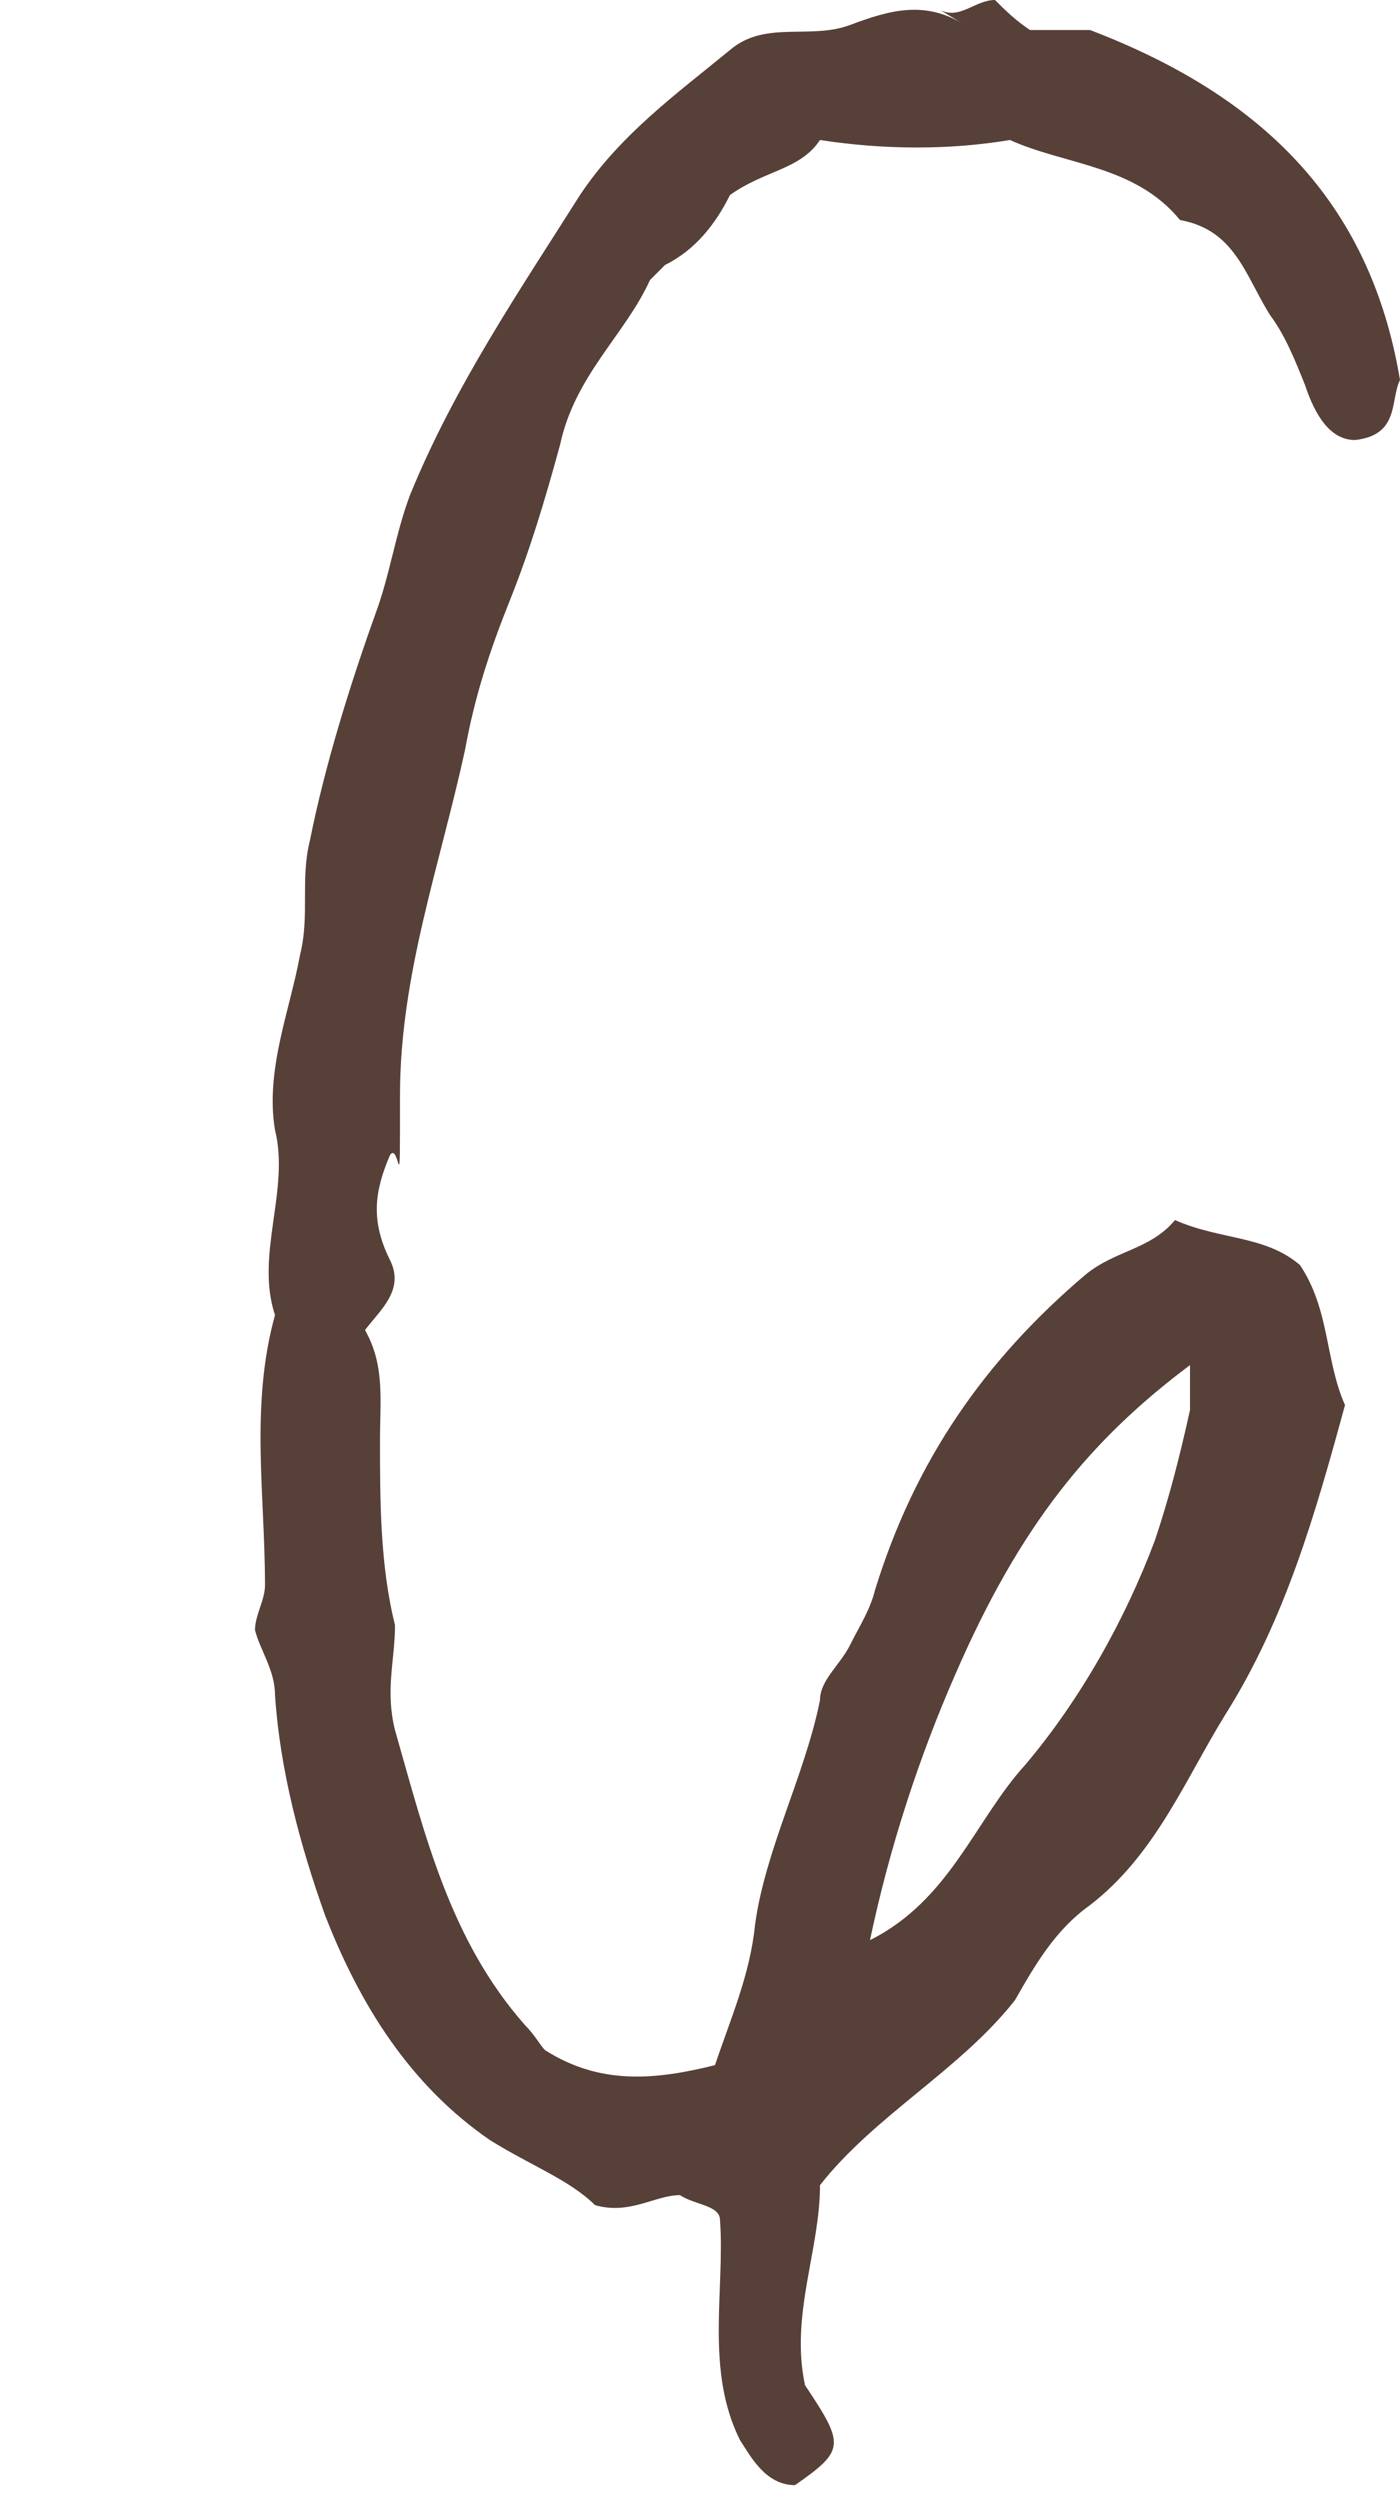
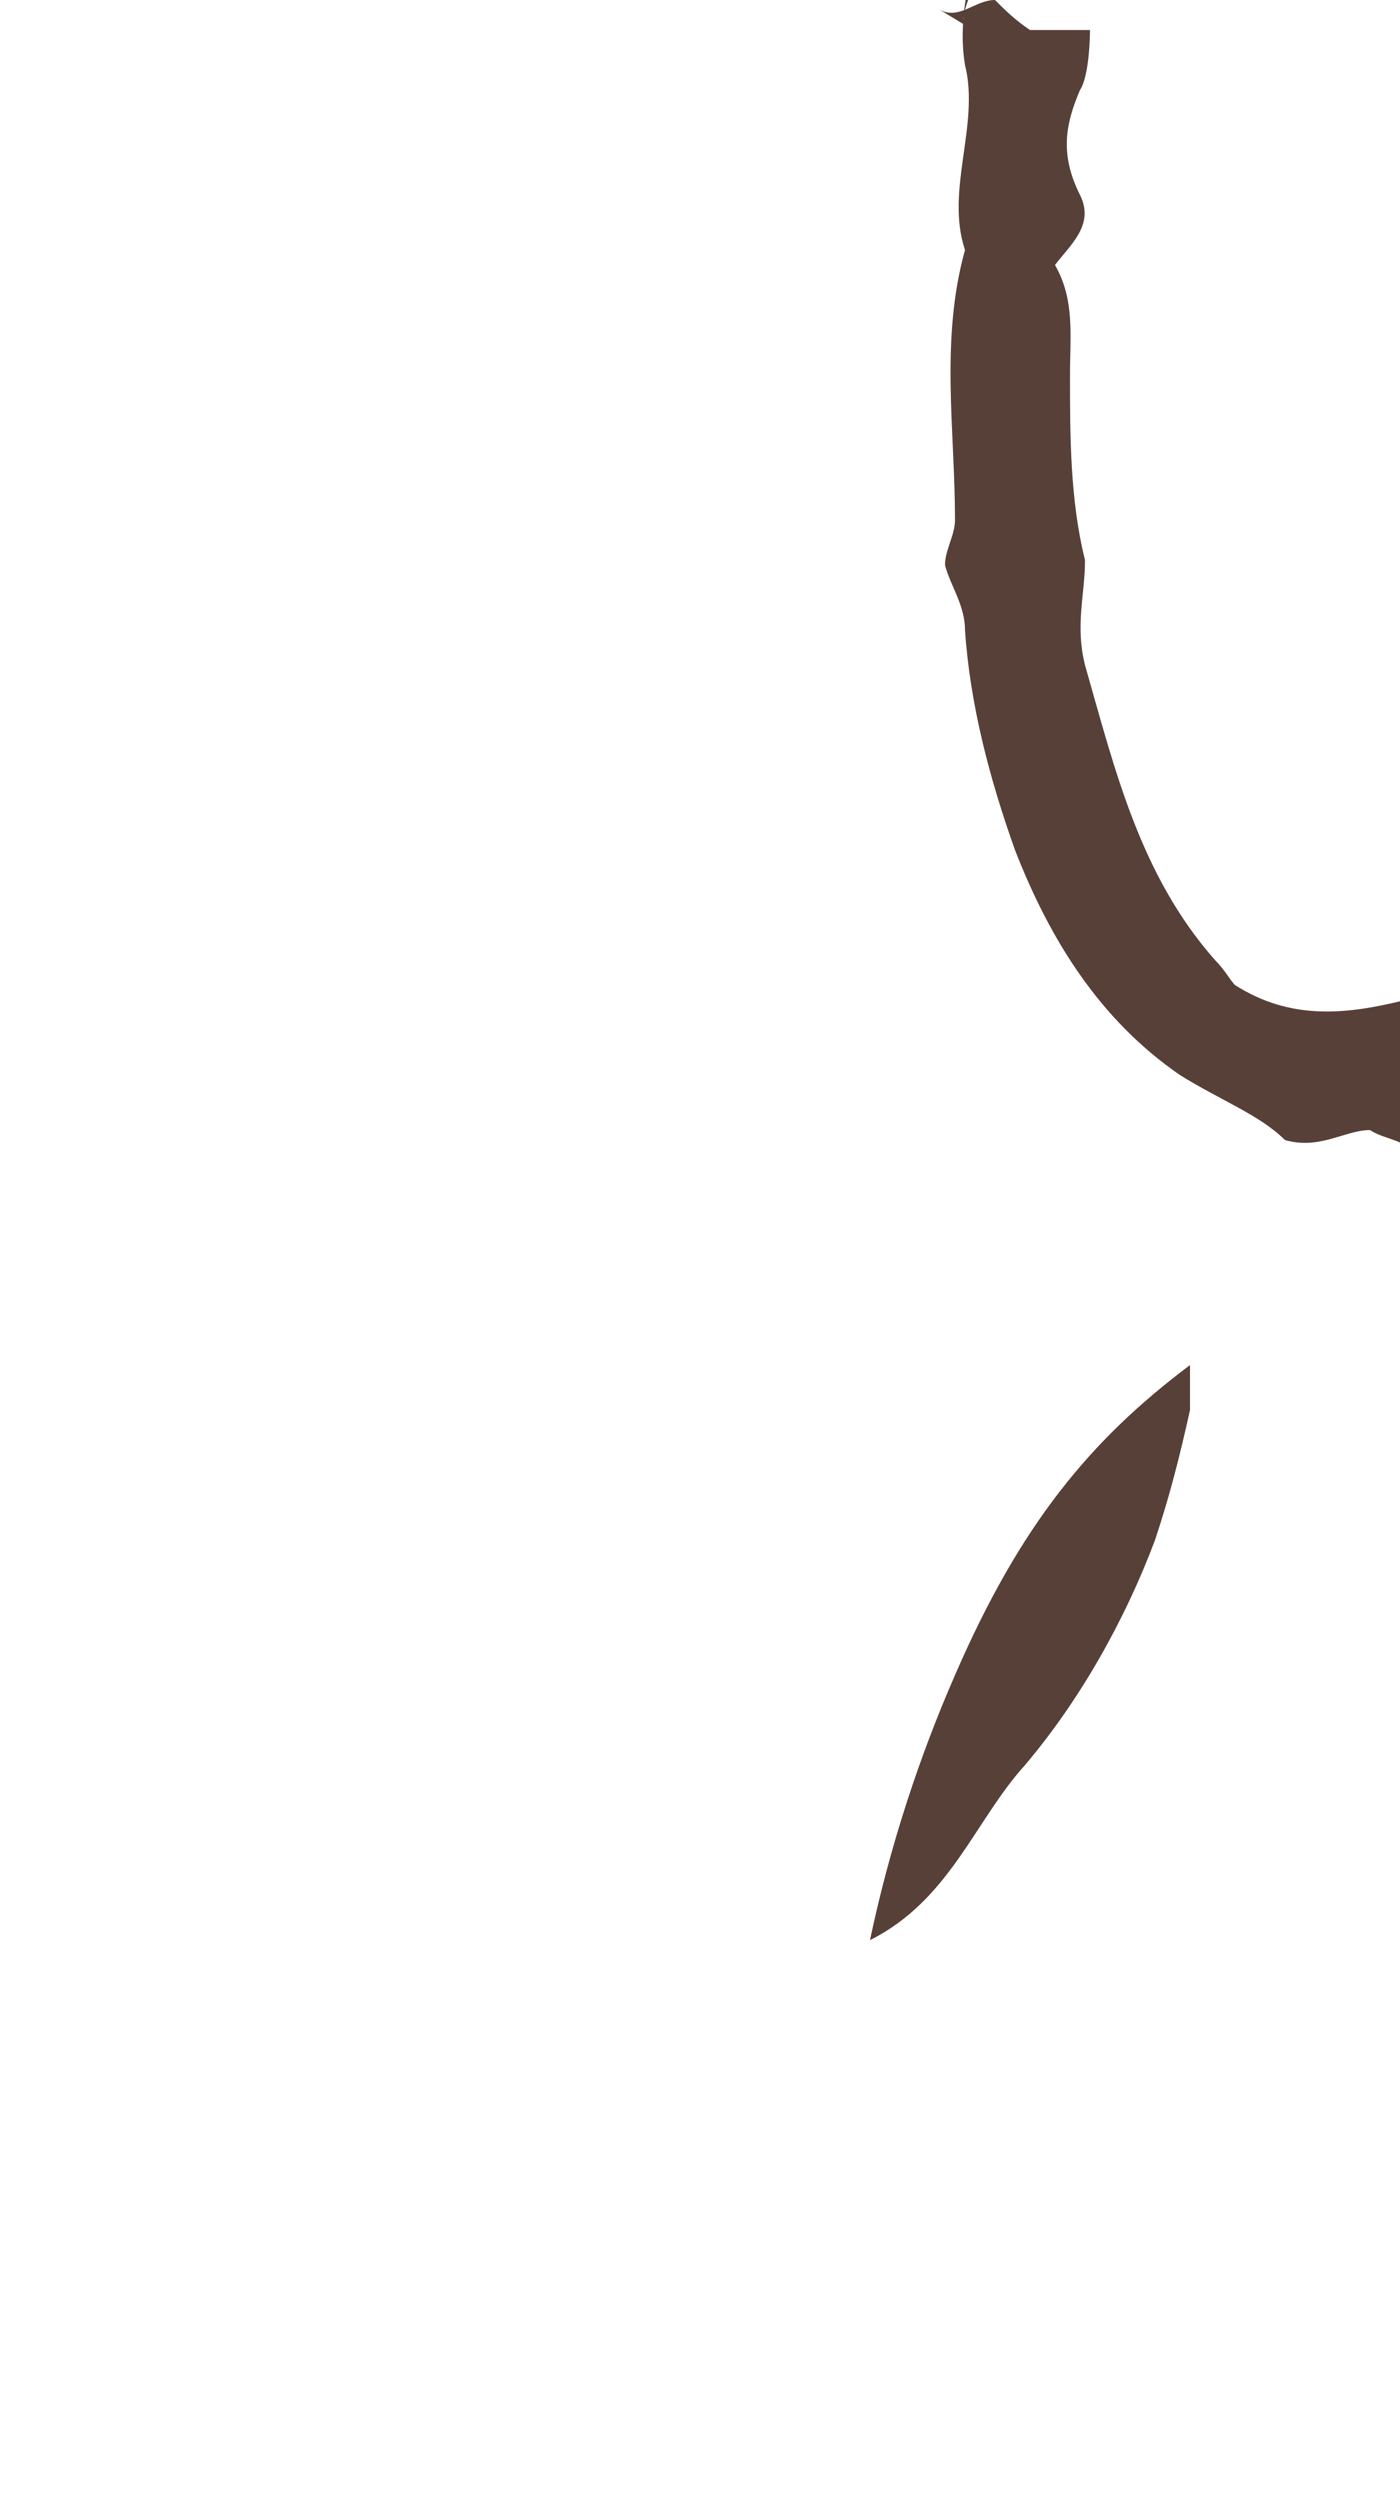
<svg xmlns="http://www.w3.org/2000/svg" id="Ebene_1" version="1.1" viewBox="0 0 28 50">
  <defs>
    <style>
      .st0 {
        fill: #574038;
      }
    </style>
  </defs>
-   <path class="st0" d="M18.8.2C19.2.4,19.5,0,19.9,0c.2.2.4.4.7.6h1.2c3.4,1.3,5.6,3.4,6.2,7-.2.4,0,1.1-.9,1.2-.5,0-.8-.5-1-1.1-.2-.5-.4-1-.7-1.4-.5-.8-.7-1.7-1.8-1.9-.9-1.1-2.3-1.1-3.4-1.6-1.2.2-2.5.2-3.8,0-.4.6-1.1.6-1.8,1.1-.3.6-.7,1.1-1.3,1.4,0,0-.2.2-.3.3-.5,1.1-1.5,1.9-1.8,3.3-.3,1.1-.6,2.1-1,3.1-.4,1-.7,1.9-.9,3-.5,2.3-1.3,4.5-1.3,6.9s0,.9-.2,1.2c-.3.7-.4,1.3,0,2.1.3.6-.2,1-.5,1.4.4.7.3,1.4.3,2.2,0,1.2,0,2.5.3,3.7,0,.7-.2,1.3,0,2.1.6,2.1,1.1,4.2,2.6,5.9.2.2.3.4.4.5,1.1.7,2.2.6,3.4.3.3-.9.7-1.8.8-2.8.2-1.5,1-3,1.3-4.5,0-.4.4-.7.6-1.1.2-.4.4-.7.5-1.1.8-2.6,2.2-4.6,4.2-6.3.6-.5,1.3-.5,1.8-1.1.9.4,1.8.3,2.5.9.6.9.5,1.9.9,2.8-.6,2.2-1.2,4.3-2.4,6.2-.8,1.3-1.4,2.8-2.7,3.8-.7.5-1.1,1.2-1.5,1.9-1.1,1.4-2.8,2.3-3.9,3.7,0,1.3-.6,2.6-.3,4,.8,1.2.8,1.3-.2,2-.6,0-.9-.6-1.1-.9-.7-1.4-.3-3-.4-4.4,0-.3-.5-.3-.8-.5-.5,0-1,.4-1.7.2-.5-.5-1.3-.8-2.1-1.3-1.6-1.1-2.6-2.7-3.3-4.5-.5-1.4-.9-2.9-1-4.4,0-.5-.3-.9-.4-1.3,0-.3.2-.6.2-.9,0-1.8-.3-3.6.2-5.4-.4-1.2.3-2.5,0-3.7-.2-1.2.3-2.4.5-3.5.2-.8,0-1.5.2-2.3.3-1.5.8-3.1,1.3-4.5.3-.8.4-1.6.7-2.4.9-2.2,2.2-4.1,3.4-6,.8-1.2,1.9-2,3-2.9.7-.6,1.6-.2,2.4-.5S18.5,0,19.3.5l-.5-.3ZM19.1,33.5c-.7,1.6-1.3,3.4-1.7,5.3,1.6-.8,2.1-2.4,3.1-3.5,1.1-1.3,2-2.9,2.6-4.5.3-.9.5-1.7.7-2.6,0-.3,0-.6,0-.9-2,1.5-3.4,3.2-4.7,6.2h.2Z" />
+   <path class="st0" d="M18.8.2C19.2.4,19.5,0,19.9,0c.2.2.4.4.7.6h1.2s0,.9-.2,1.2c-.3.7-.4,1.3,0,2.1.3.6-.2,1-.5,1.4.4.7.3,1.4.3,2.2,0,1.2,0,2.5.3,3.7,0,.7-.2,1.3,0,2.1.6,2.1,1.1,4.2,2.6,5.9.2.2.3.4.4.5,1.1.7,2.2.6,3.4.3.3-.9.7-1.8.8-2.8.2-1.5,1-3,1.3-4.5,0-.4.4-.7.6-1.1.2-.4.4-.7.5-1.1.8-2.6,2.2-4.6,4.2-6.3.6-.5,1.3-.5,1.8-1.1.9.4,1.8.3,2.5.9.6.9.5,1.9.9,2.8-.6,2.2-1.2,4.3-2.4,6.2-.8,1.3-1.4,2.8-2.7,3.8-.7.5-1.1,1.2-1.5,1.9-1.1,1.4-2.8,2.3-3.9,3.7,0,1.3-.6,2.6-.3,4,.8,1.2.8,1.3-.2,2-.6,0-.9-.6-1.1-.9-.7-1.4-.3-3-.4-4.4,0-.3-.5-.3-.8-.5-.5,0-1,.4-1.7.2-.5-.5-1.3-.8-2.1-1.3-1.6-1.1-2.6-2.7-3.3-4.5-.5-1.4-.9-2.9-1-4.4,0-.5-.3-.9-.4-1.3,0-.3.2-.6.2-.9,0-1.8-.3-3.6.2-5.4-.4-1.2.3-2.5,0-3.7-.2-1.2.3-2.4.5-3.5.2-.8,0-1.5.2-2.3.3-1.5.8-3.1,1.3-4.5.3-.8.4-1.6.7-2.4.9-2.2,2.2-4.1,3.4-6,.8-1.2,1.9-2,3-2.9.7-.6,1.6-.2,2.4-.5S18.5,0,19.3.5l-.5-.3ZM19.1,33.5c-.7,1.6-1.3,3.4-1.7,5.3,1.6-.8,2.1-2.4,3.1-3.5,1.1-1.3,2-2.9,2.6-4.5.3-.9.5-1.7.7-2.6,0-.3,0-.6,0-.9-2,1.5-3.4,3.2-4.7,6.2h.2Z" />
</svg>